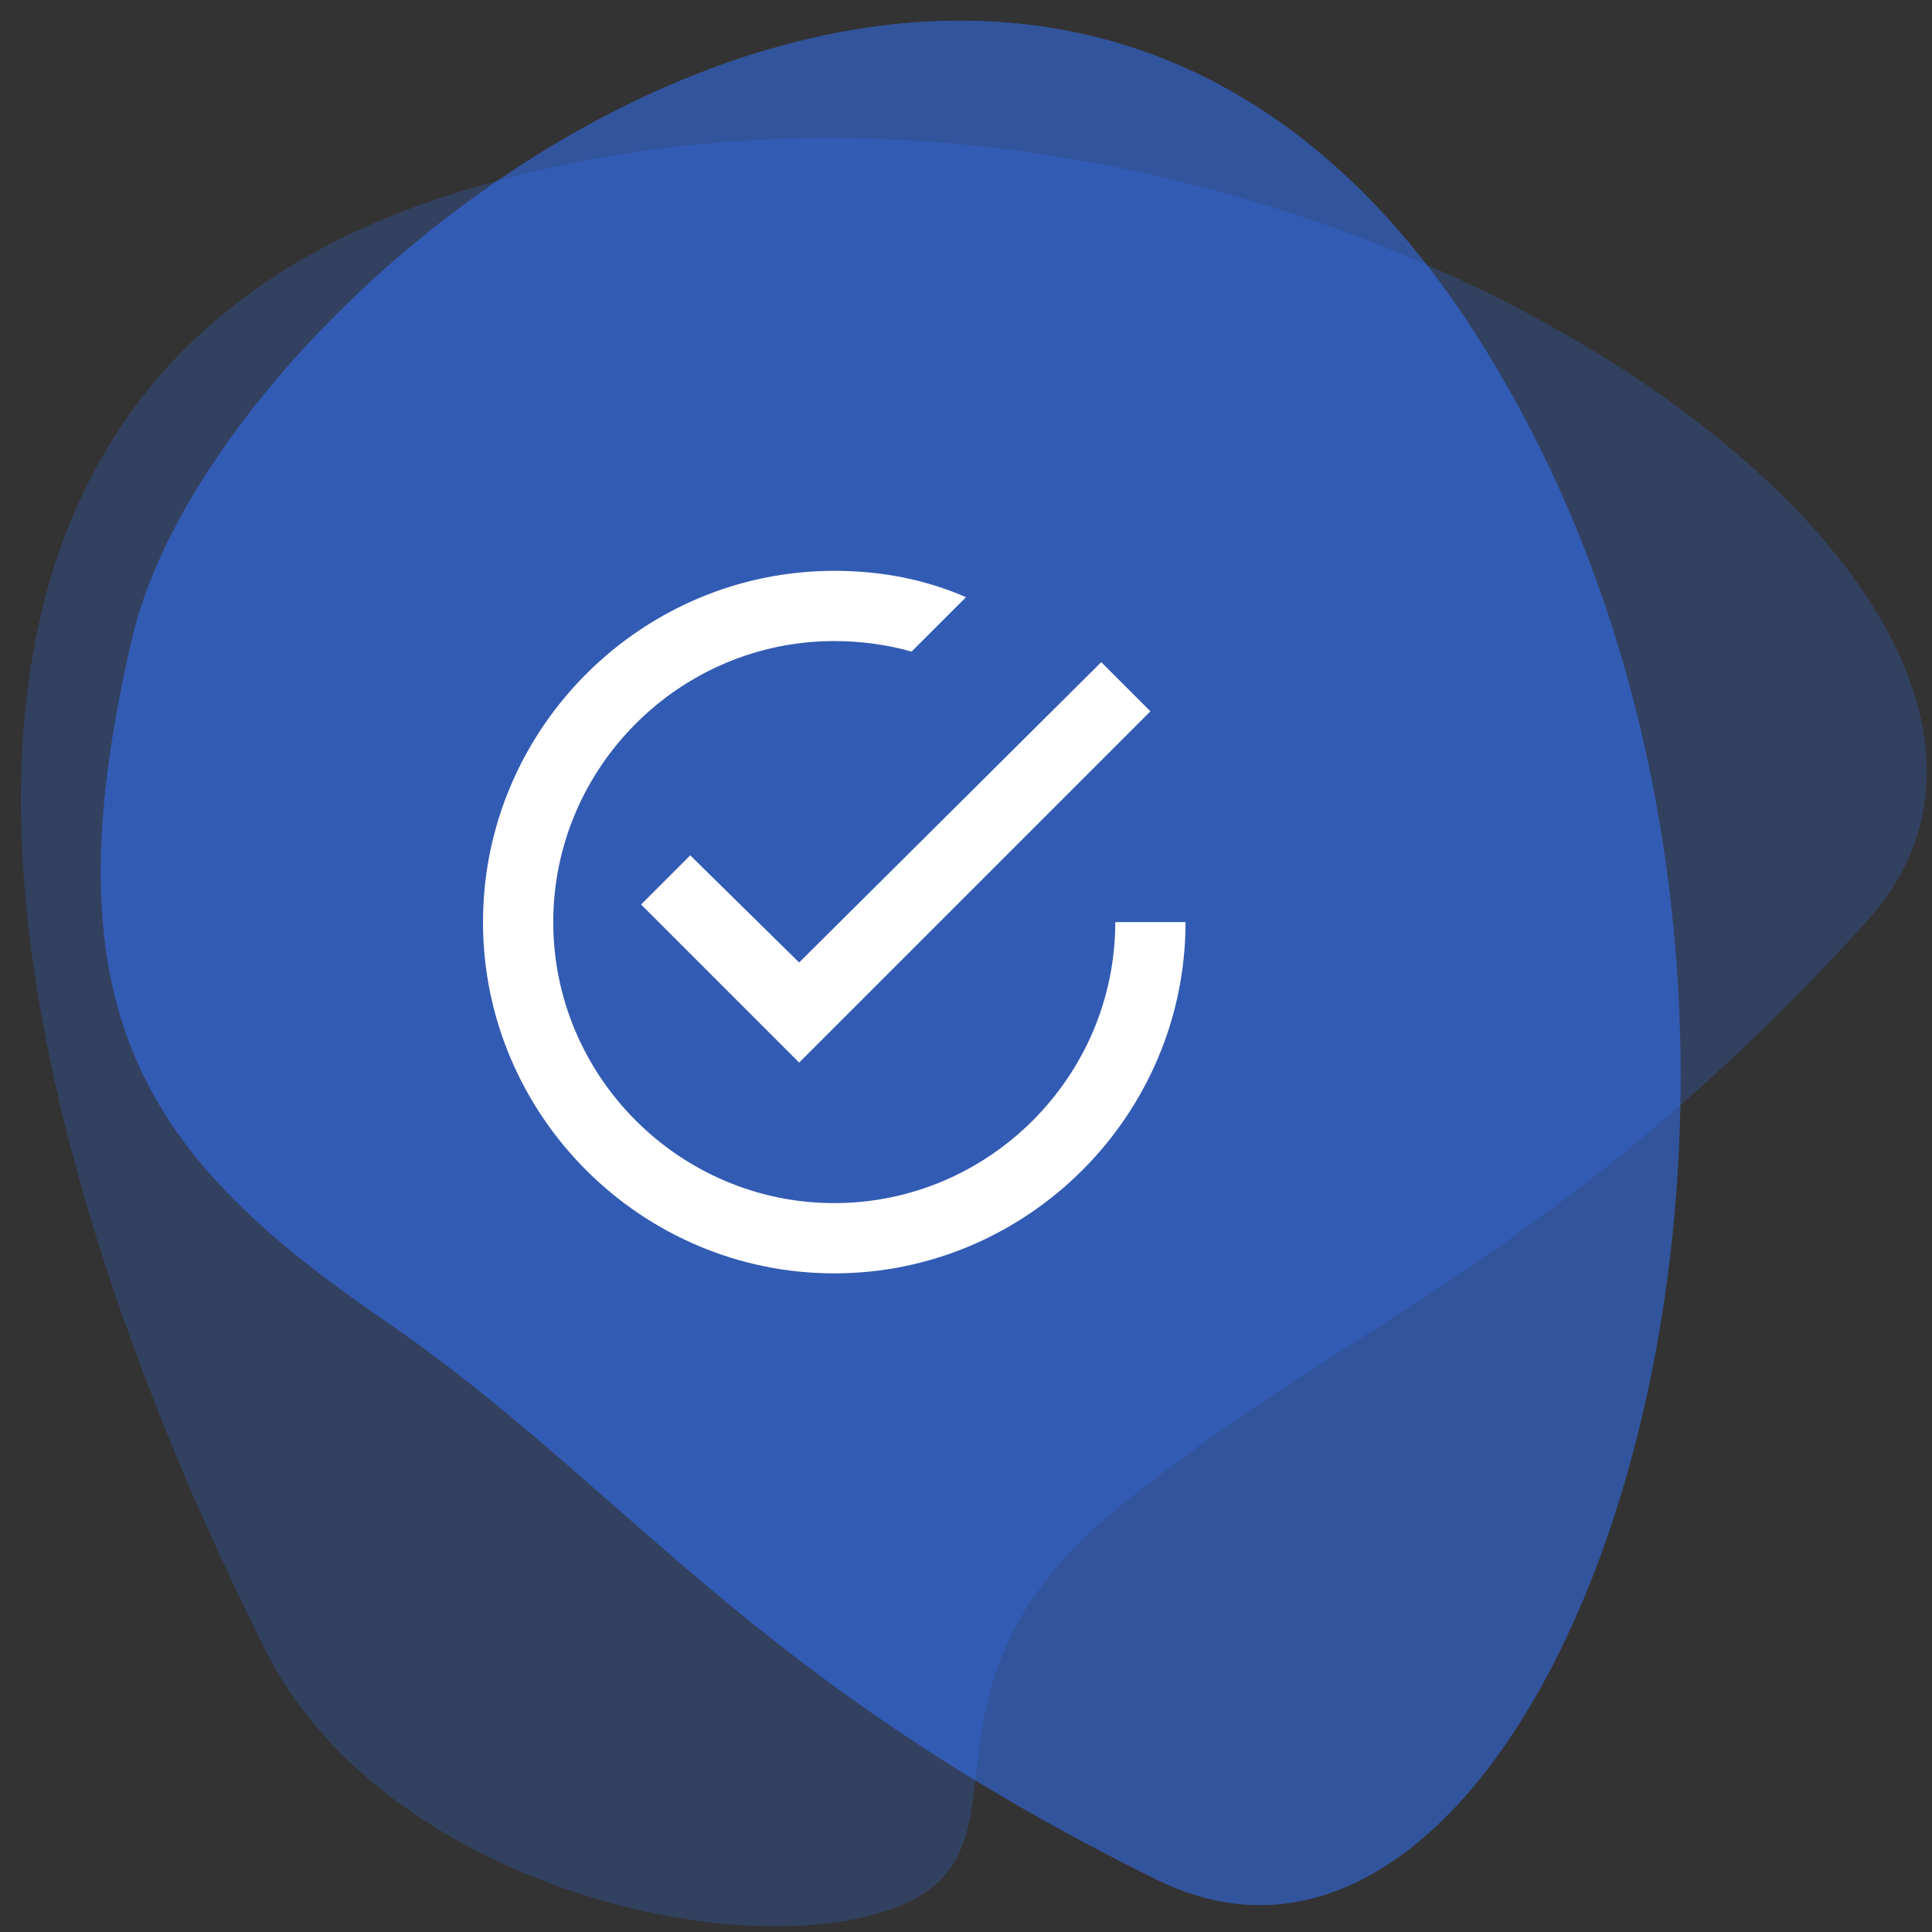
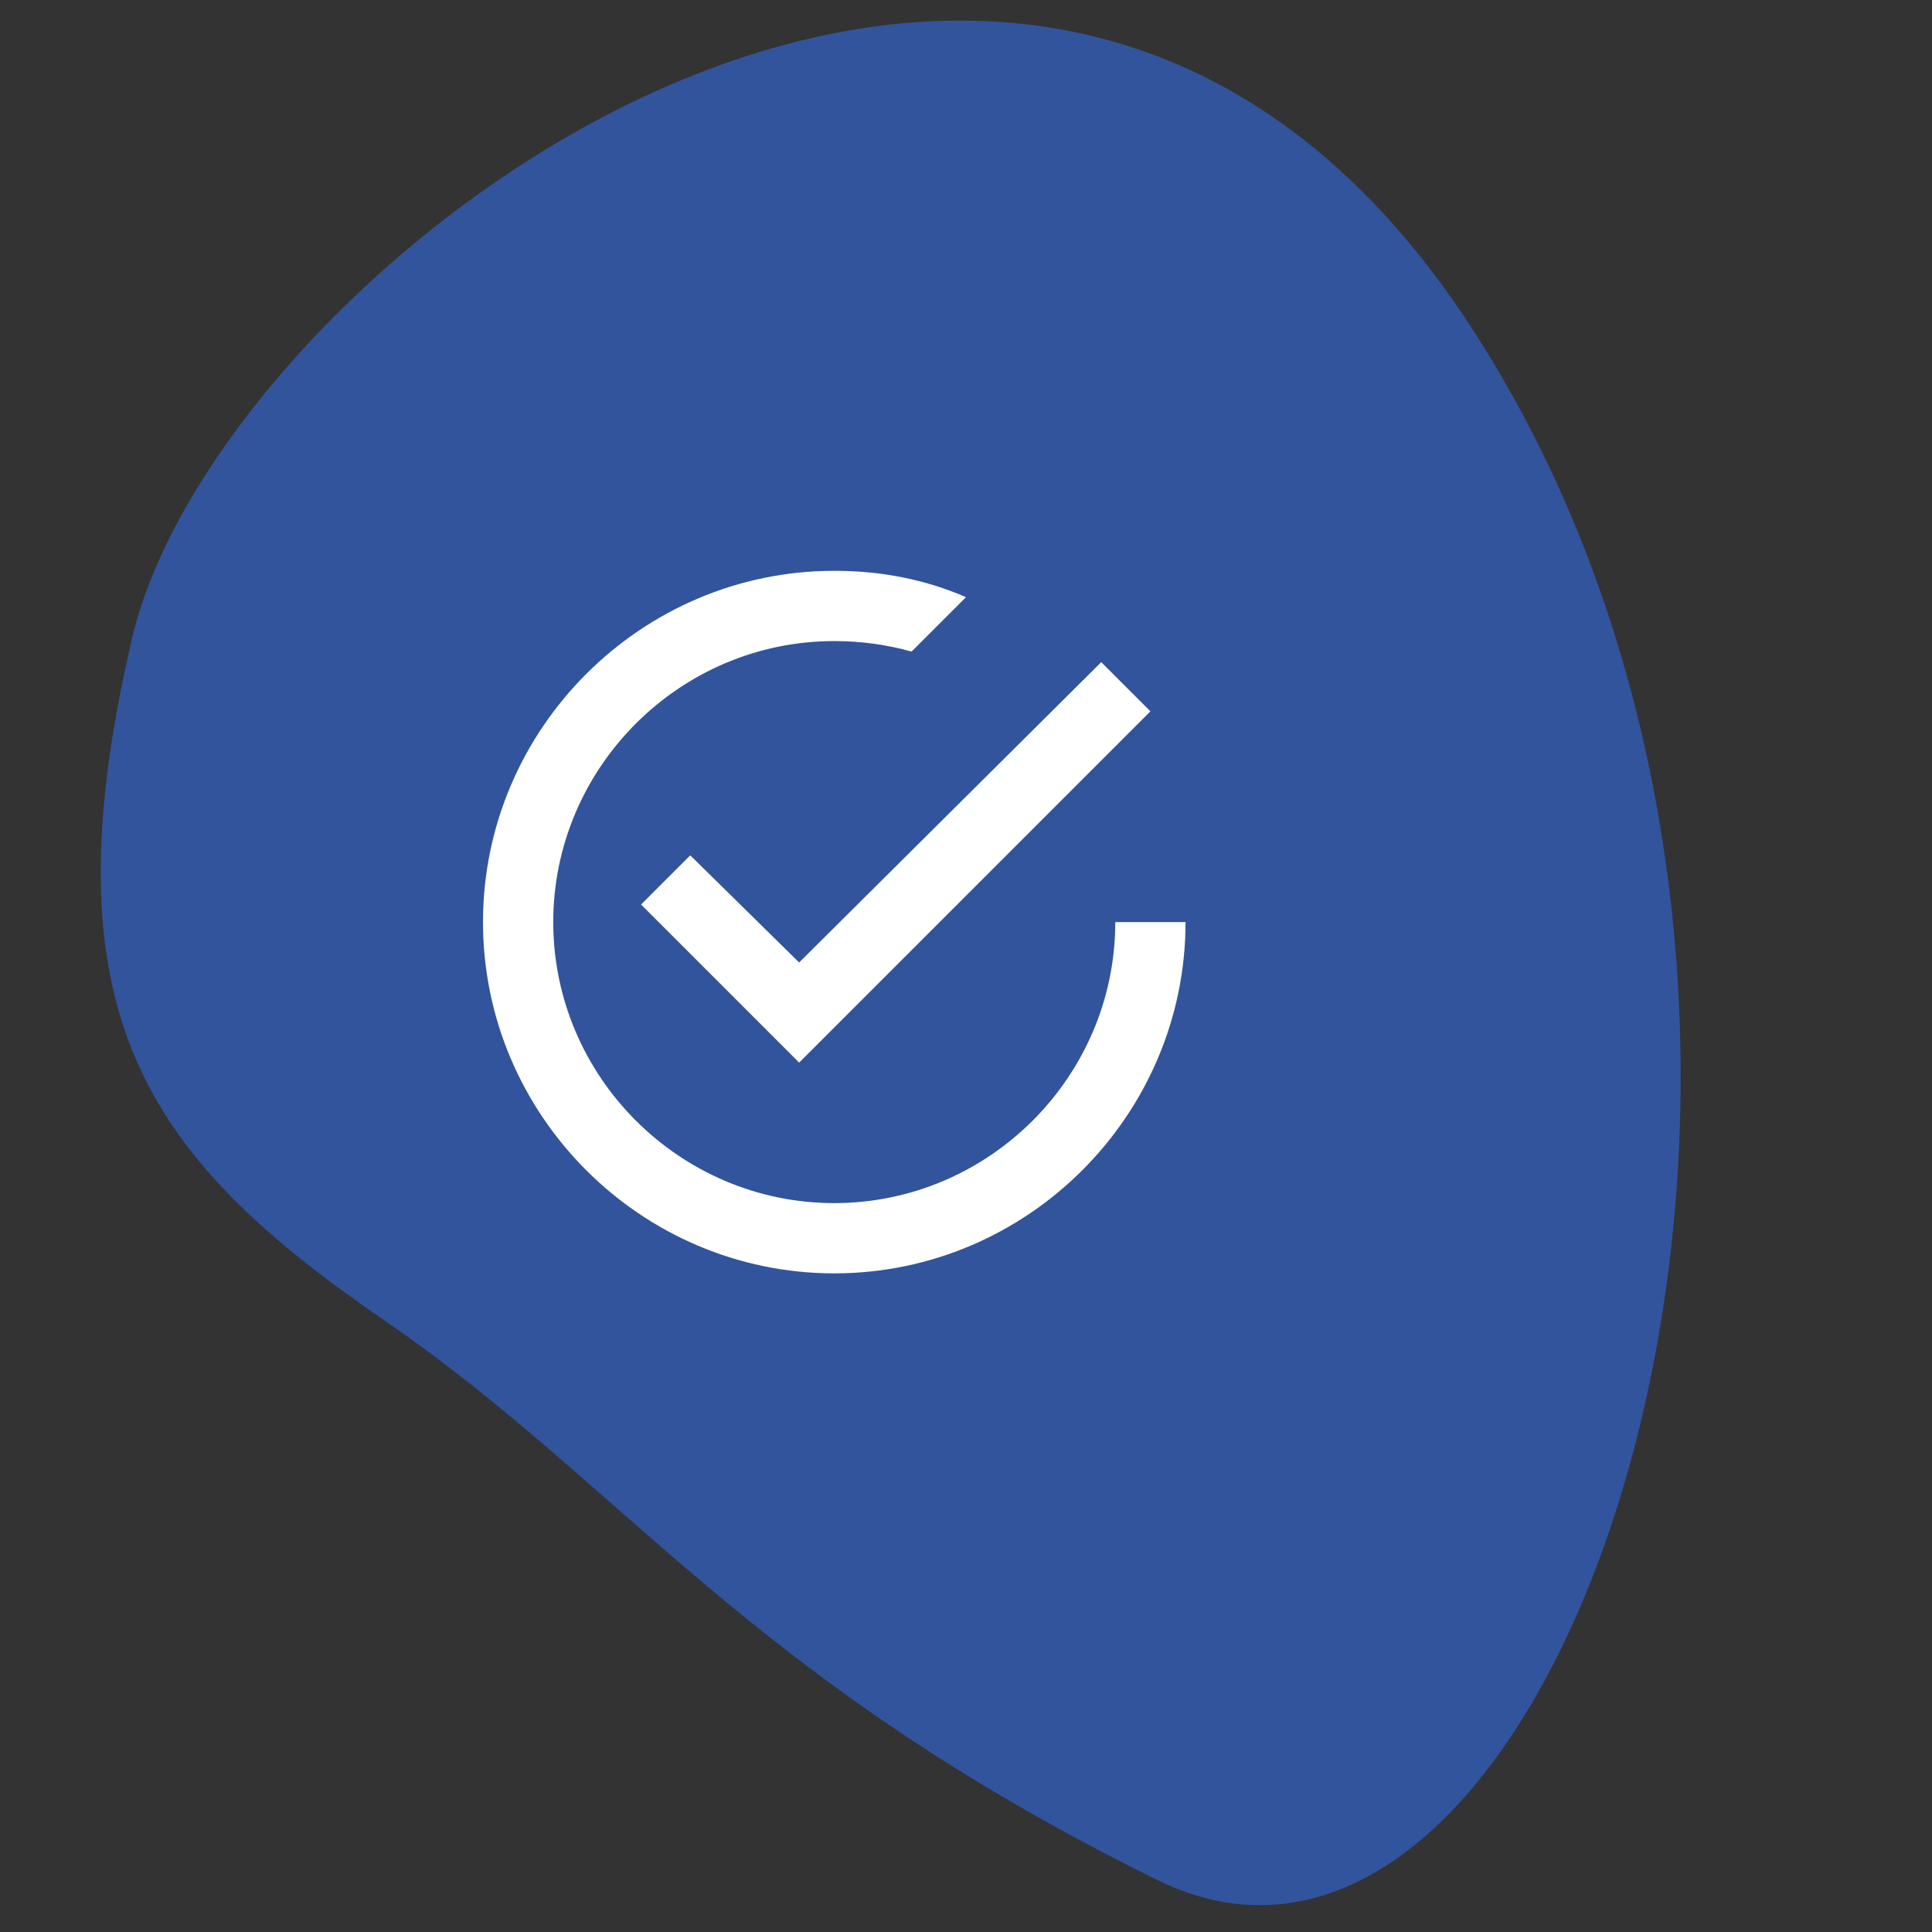
<svg xmlns="http://www.w3.org/2000/svg" height="88" viewBox="0 0 88 88" width="88">
  <rect x="0" y="0" width="88" height="88" fill="#333333" stroke="none" />
  <g fill="none" fill-rule="evenodd" transform="translate(-4 -6)">
-     <path d="m16.115 81.204c5.115 10.204 20.625 14.295 28.206 11.85 7.581-2.444.161-9.753 10.439-18.235 10.278-8.482 20.222-11.395 34.24-26.82 14.018-15.425-28.01-44.135-63.834-33.337-35.824 10.797-14.166 56.337-9.052 66.541z" fill="#3274ff" opacity=".22" />
    <path d="m19.721 81.757c15.239 8.531 22.784 6.055 33.062-2.427 10.278-8.482 20.222-11.395 34.24-26.82 14.018-15.425-28.01-44.135-63.834-33.337-35.824 10.797-18.708 54.053-3.469 62.584z" fill="#3274ff" opacity=".522" transform="matrix(.276 .961 -.961 .276 83.154 -6.493)" />
    <path d="m35.44 44.96-2.24 2.24 7.2 7.2 16-16-2.24-2.24-13.76 13.68zm19.36 3.04c0 7.04-5.76 12.8-12.8 12.8s-12.8-5.76-12.8-12.8 5.76-12.8 12.8-12.8c1.2 0 2.4.16 3.52.48l2.48-2.48c-1.84-.8-3.84-1.2-6-1.2-8.8 0-16 7.2-16 16s7.2 16 16 16 16-7.2 16-16z" fill="#fff" fill-rule="nonzero" />
  </g>
</svg>